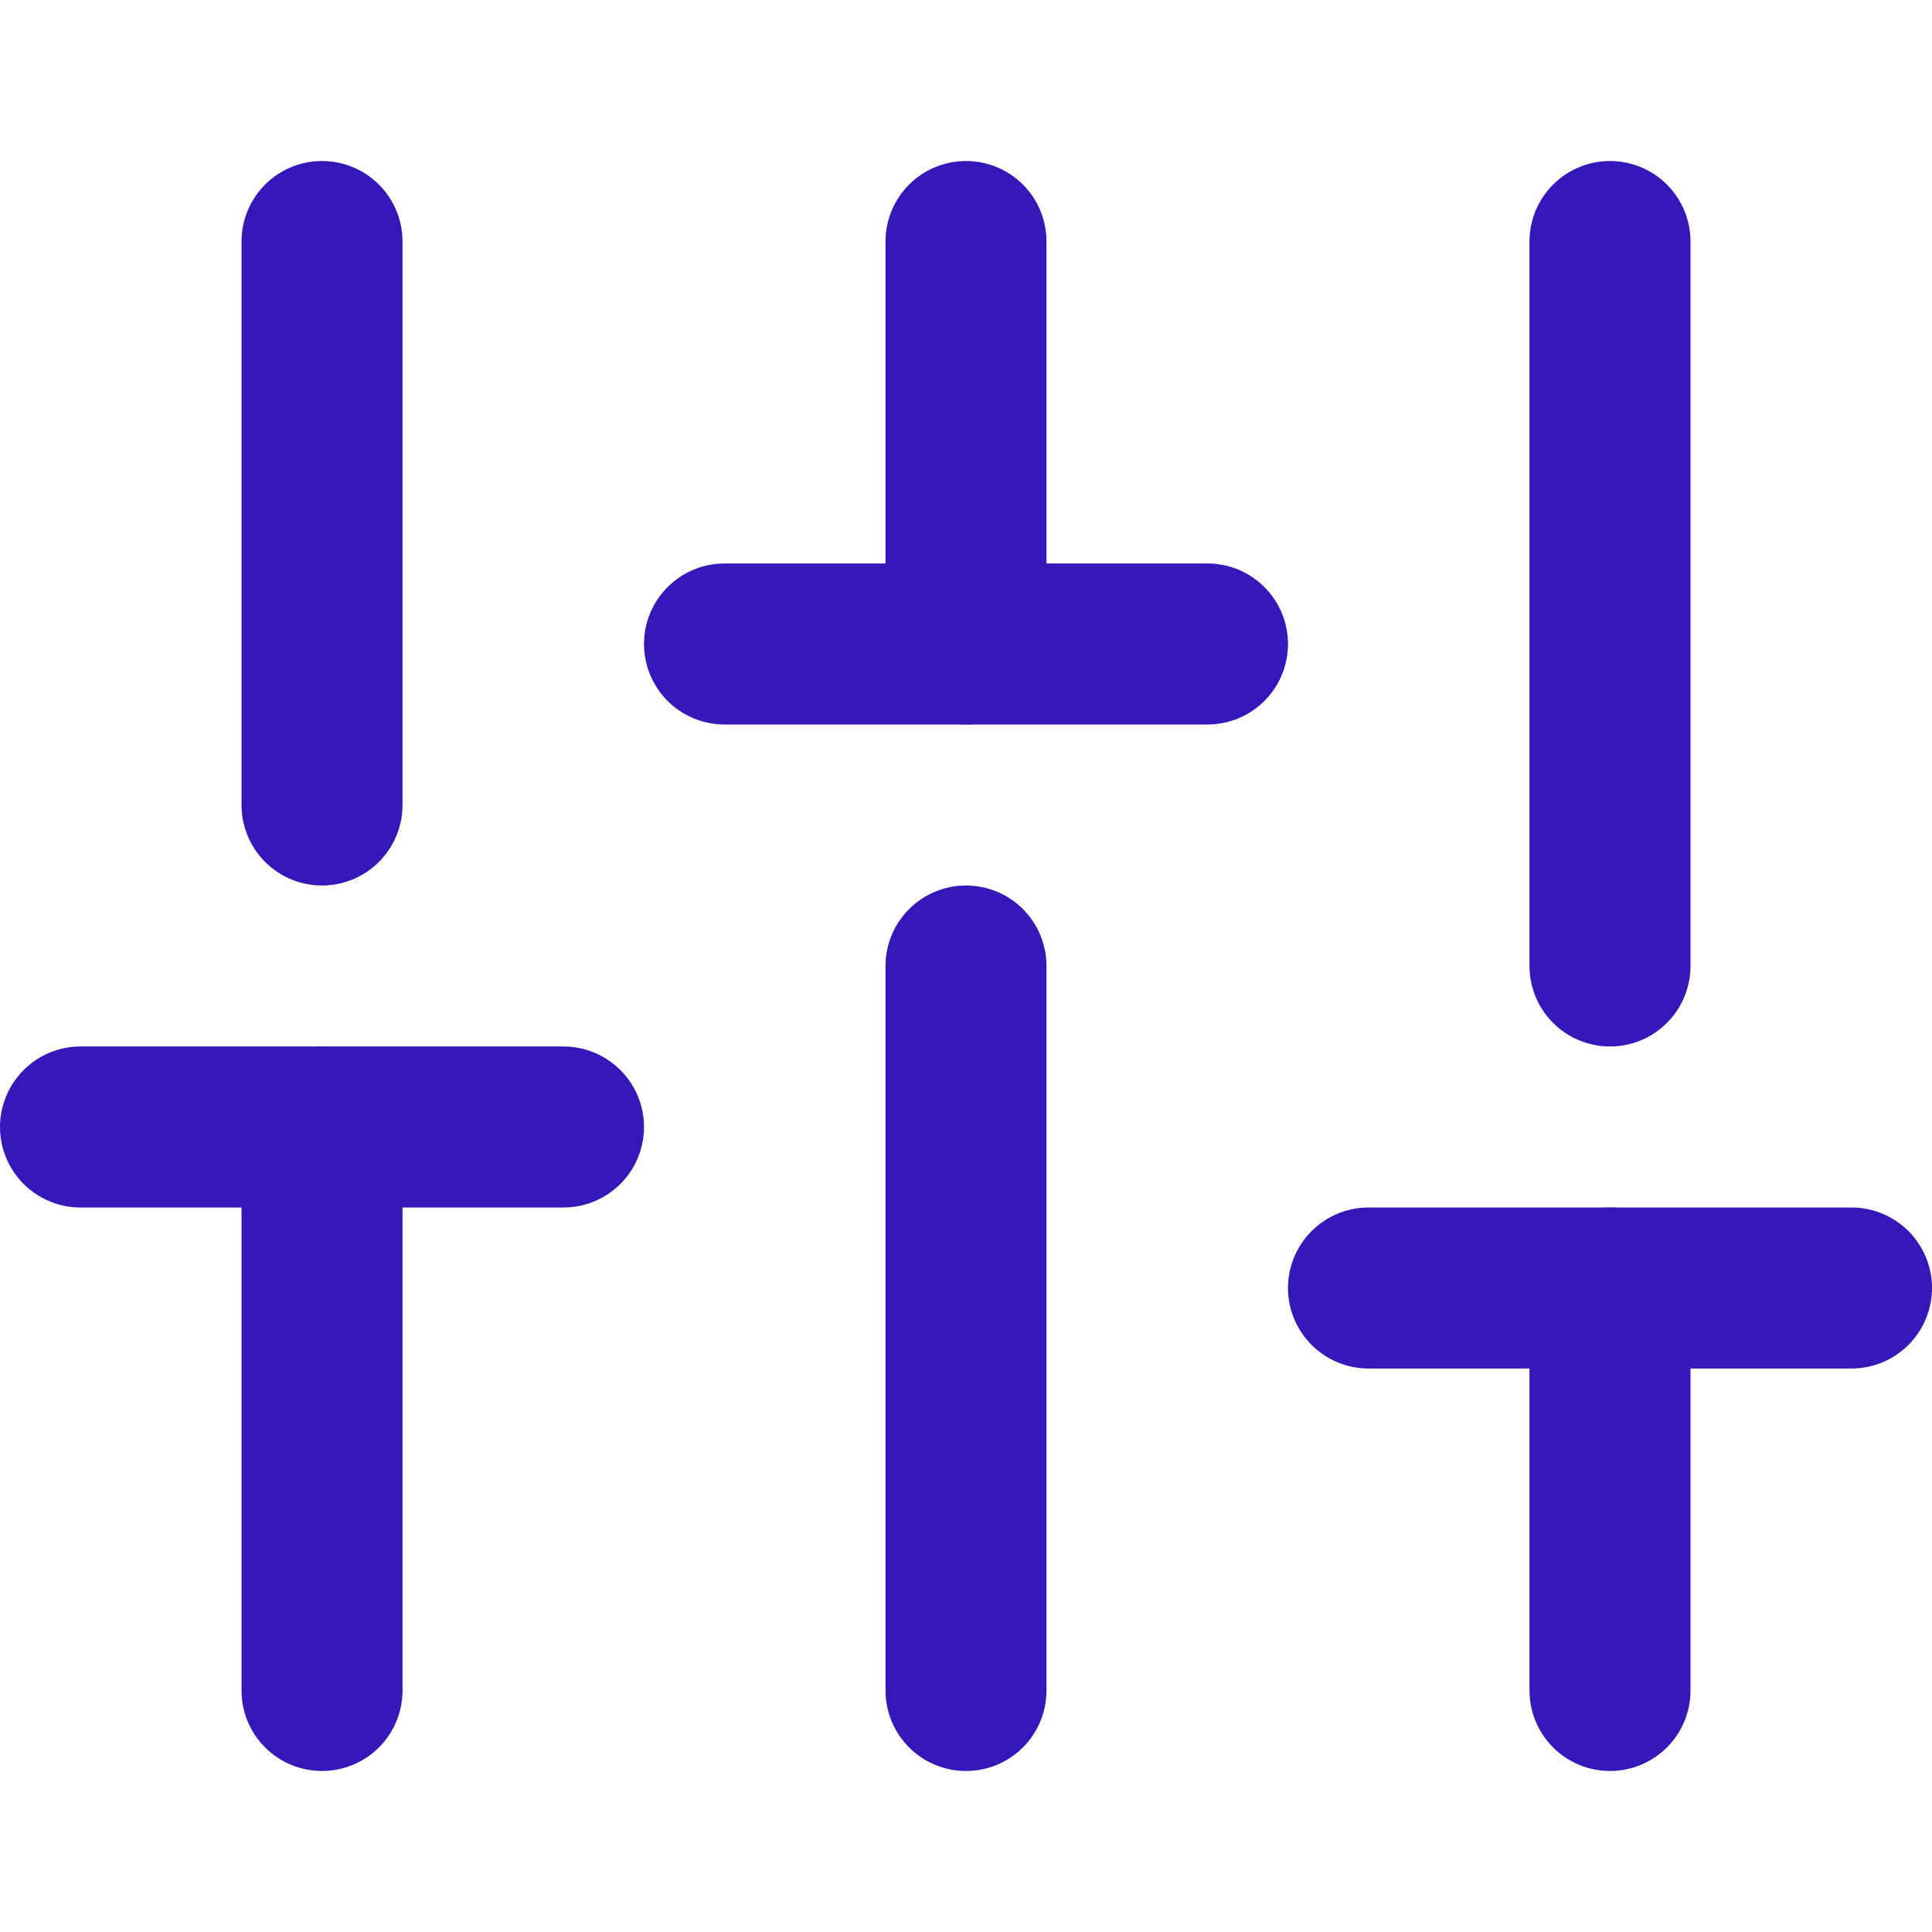
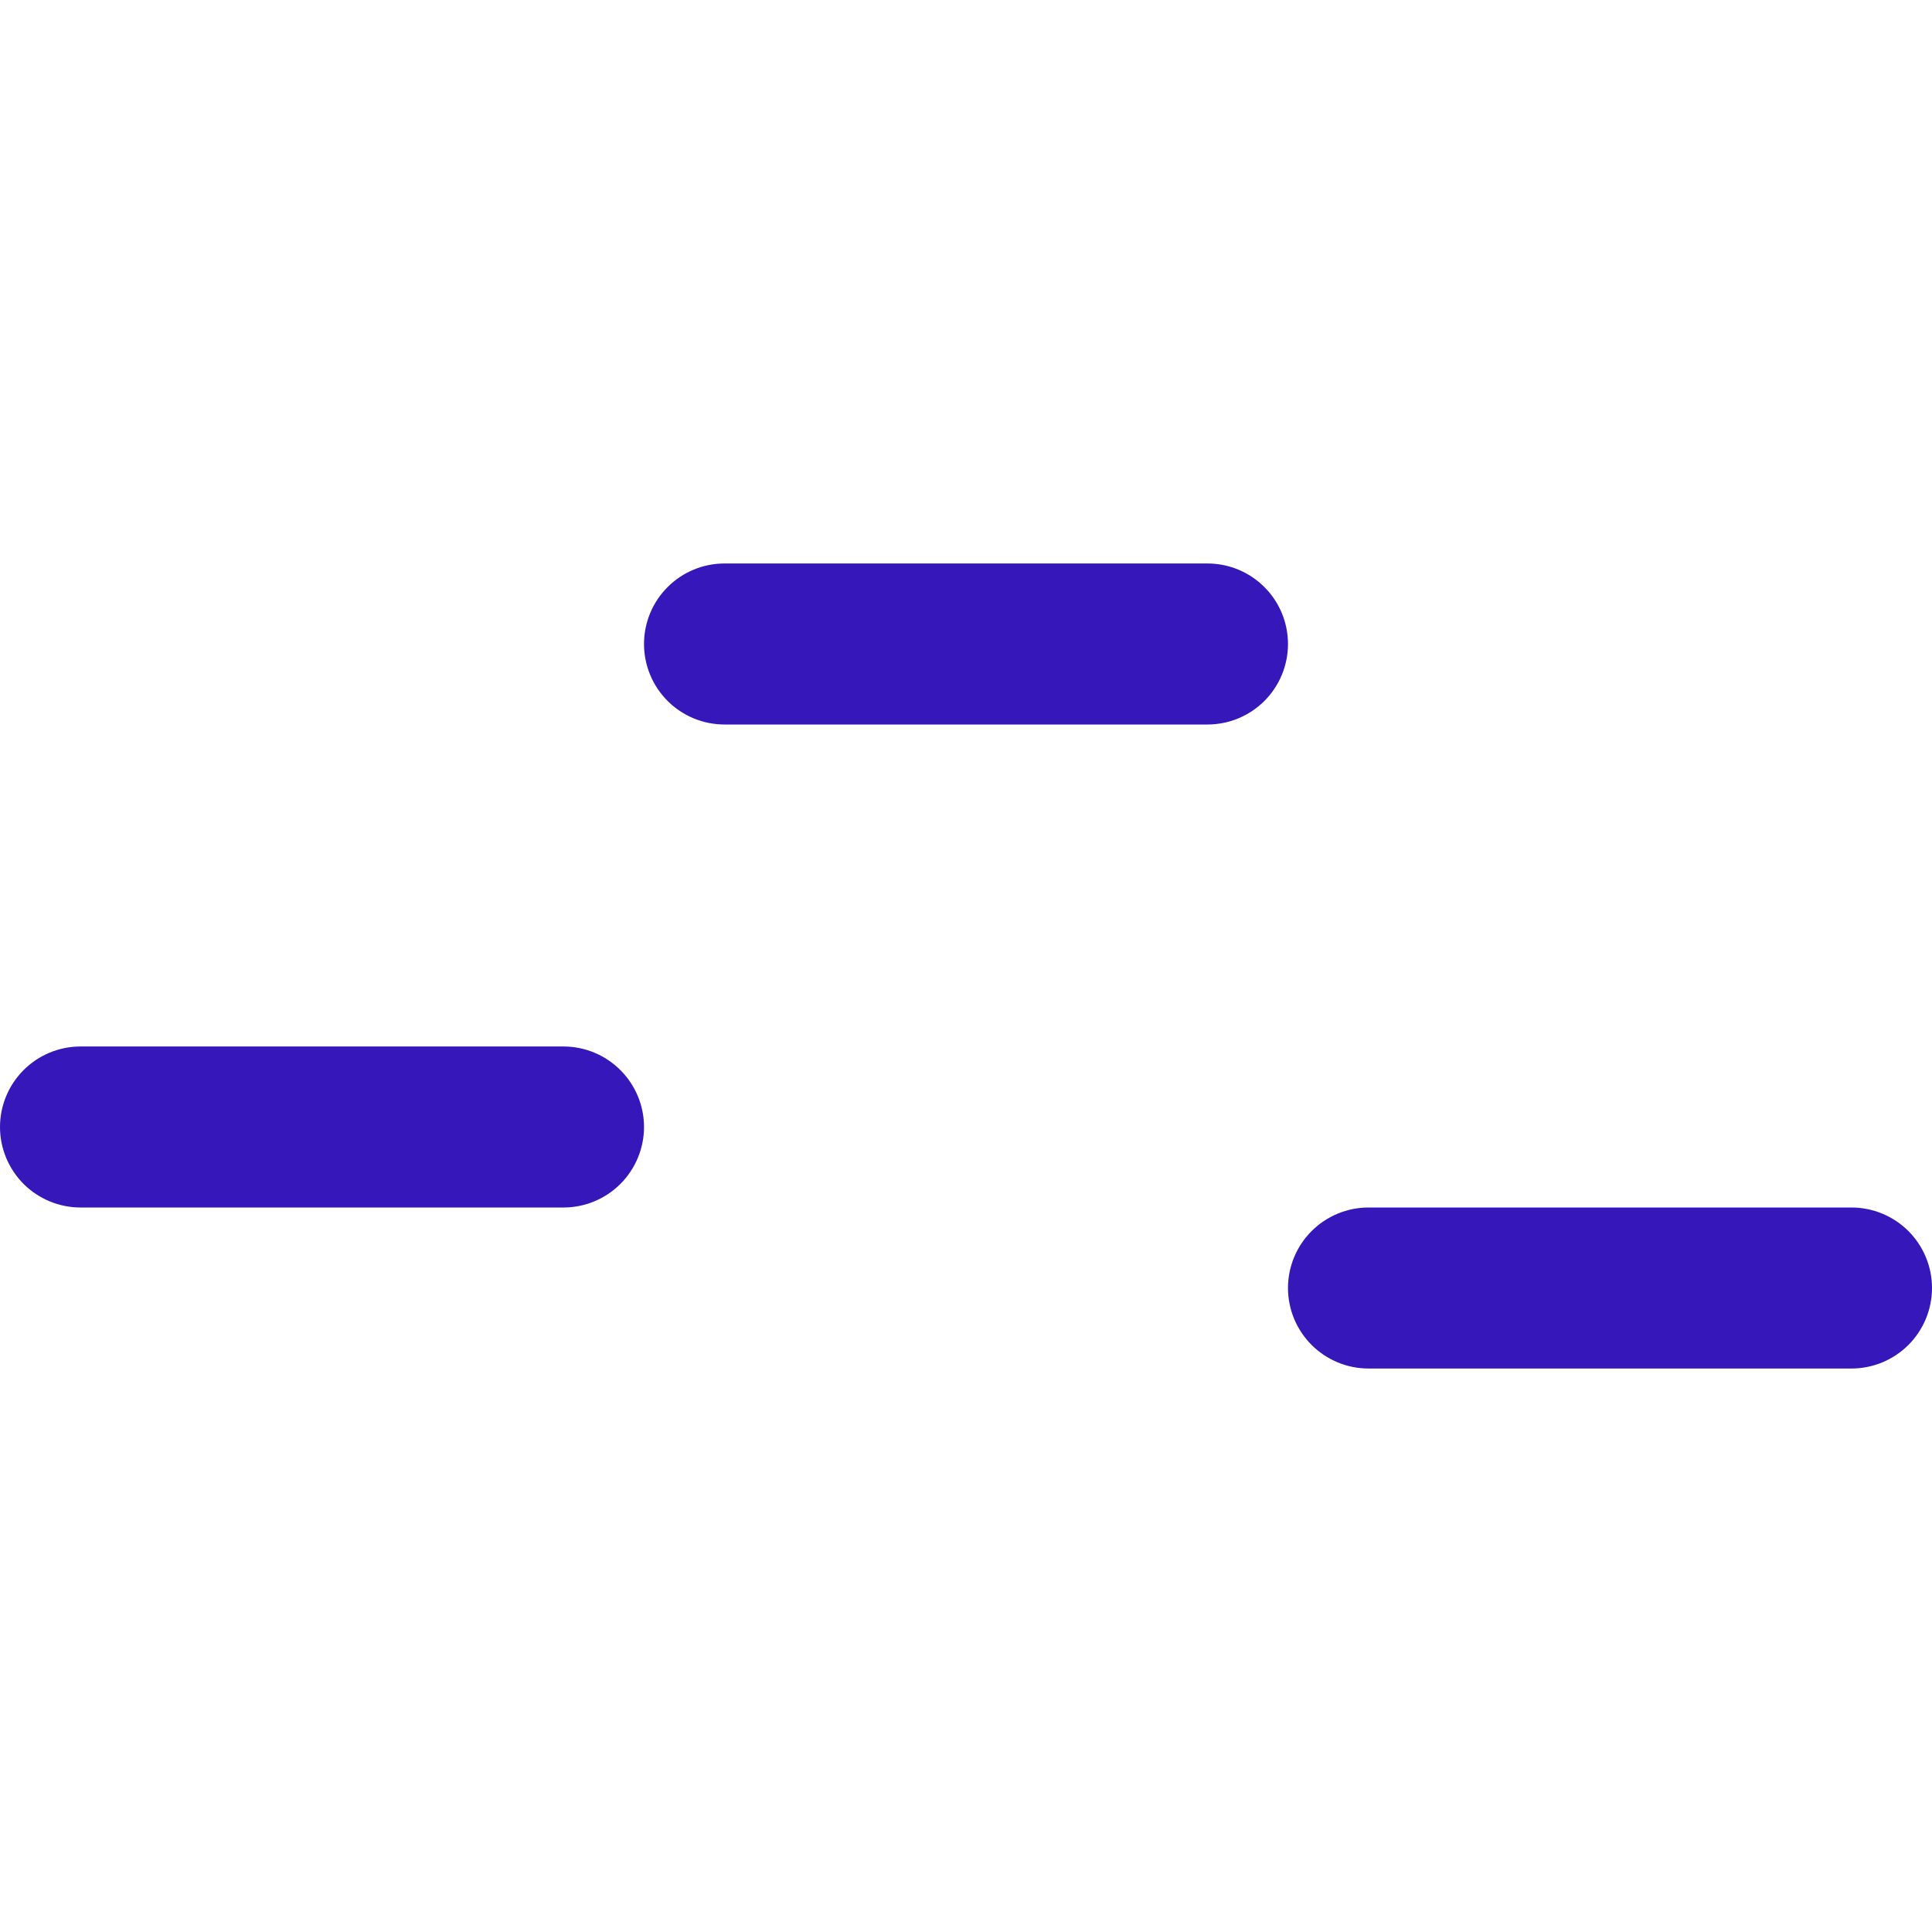
<svg xmlns="http://www.w3.org/2000/svg" width="35" height="35" viewBox="0 0 35 35" fill="none">
-   <path fill-rule="evenodd" clip-rule="evenodd" d="M5.833 18.958C6.22 18.958 6.591 19.112 6.865 19.385C7.138 19.659 7.292 20.03 7.292 20.417V30.625C7.292 31.012 7.138 31.383 6.865 31.656C6.591 31.93 6.22 32.083 5.833 32.083C5.447 32.083 5.076 31.93 4.802 31.656C4.529 31.383 4.375 31.012 4.375 30.625V20.417C4.375 20.03 4.529 19.659 4.802 19.385C5.076 19.112 5.447 18.958 5.833 18.958ZM5.833 2.917C6.22 2.917 6.591 3.07 6.865 3.344C7.138 3.617 7.292 3.988 7.292 4.375V14.583C7.292 14.97 7.138 15.341 6.865 15.614C6.591 15.888 6.22 16.042 5.833 16.042C5.447 16.042 5.076 15.888 4.802 15.614C4.529 15.341 4.375 14.97 4.375 14.583V4.375C4.375 3.988 4.529 3.617 4.802 3.344C5.076 3.07 5.447 2.917 5.833 2.917ZM17.5 16.042C17.887 16.042 18.258 16.195 18.531 16.469C18.805 16.742 18.958 17.113 18.958 17.5V30.625C18.958 31.012 18.805 31.383 18.531 31.656C18.258 31.93 17.887 32.083 17.5 32.083C17.113 32.083 16.742 31.93 16.469 31.656C16.195 31.383 16.042 31.012 16.042 30.625V17.5C16.042 17.113 16.195 16.742 16.469 16.469C16.742 16.195 17.113 16.042 17.5 16.042ZM17.5 2.917C17.887 2.917 18.258 3.07 18.531 3.344C18.805 3.617 18.958 3.988 18.958 4.375V11.667C18.958 12.053 18.805 12.424 18.531 12.698C18.258 12.971 17.887 13.125 17.5 13.125C17.113 13.125 16.742 12.971 16.469 12.698C16.195 12.424 16.042 12.053 16.042 11.667V4.375C16.042 3.988 16.195 3.617 16.469 3.344C16.742 3.07 17.113 2.917 17.5 2.917ZM29.167 21.875C29.553 21.875 29.924 22.029 30.198 22.302C30.471 22.576 30.625 22.947 30.625 23.333V30.625C30.625 31.012 30.471 31.383 30.198 31.656C29.924 31.93 29.553 32.083 29.167 32.083C28.78 32.083 28.409 31.93 28.136 31.656C27.862 31.383 27.708 31.012 27.708 30.625V23.333C27.708 22.947 27.862 22.576 28.136 22.302C28.409 22.029 28.78 21.875 29.167 21.875ZM29.167 2.917C29.553 2.917 29.924 3.07 30.198 3.344C30.471 3.617 30.625 3.988 30.625 4.375V17.5C30.625 17.887 30.471 18.258 30.198 18.531C29.924 18.805 29.553 18.958 29.167 18.958C28.78 18.958 28.409 18.805 28.136 18.531C27.862 18.258 27.708 17.887 27.708 17.5V4.375C27.708 3.988 27.862 3.617 28.136 3.344C28.409 3.07 28.78 2.917 29.167 2.917Z" fill="#3617BA" />
  <path fill-rule="evenodd" clip-rule="evenodd" d="M0 20.417C0 20.03 0.154 19.659 0.427 19.386C0.701 19.112 1.072 18.958 1.458 18.958H10.208C10.595 18.958 10.966 19.112 11.239 19.386C11.513 19.659 11.667 20.03 11.667 20.417C11.667 20.803 11.513 21.174 11.239 21.448C10.966 21.721 10.595 21.875 10.208 21.875H1.458C1.072 21.875 0.701 21.721 0.427 21.448C0.154 21.174 0 20.803 0 20.417ZM11.667 11.667C11.667 11.28 11.82 10.909 12.094 10.636C12.367 10.362 12.738 10.208 13.125 10.208H21.875C22.262 10.208 22.633 10.362 22.906 10.636C23.18 10.909 23.333 11.28 23.333 11.667C23.333 12.053 23.18 12.424 22.906 12.698C22.633 12.971 22.262 13.125 21.875 13.125H13.125C12.738 13.125 12.367 12.971 12.094 12.698C11.82 12.424 11.667 12.053 11.667 11.667ZM23.333 23.333C23.333 22.947 23.487 22.576 23.761 22.302C24.034 22.029 24.405 21.875 24.792 21.875H33.542C33.928 21.875 34.299 22.029 34.573 22.302C34.846 22.576 35 22.947 35 23.333C35 23.72 34.846 24.091 34.573 24.365C34.299 24.638 33.928 24.792 33.542 24.792H24.792C24.405 24.792 24.034 24.638 23.761 24.365C23.487 24.091 23.333 23.72 23.333 23.333Z" fill="#3617BA" />
</svg>